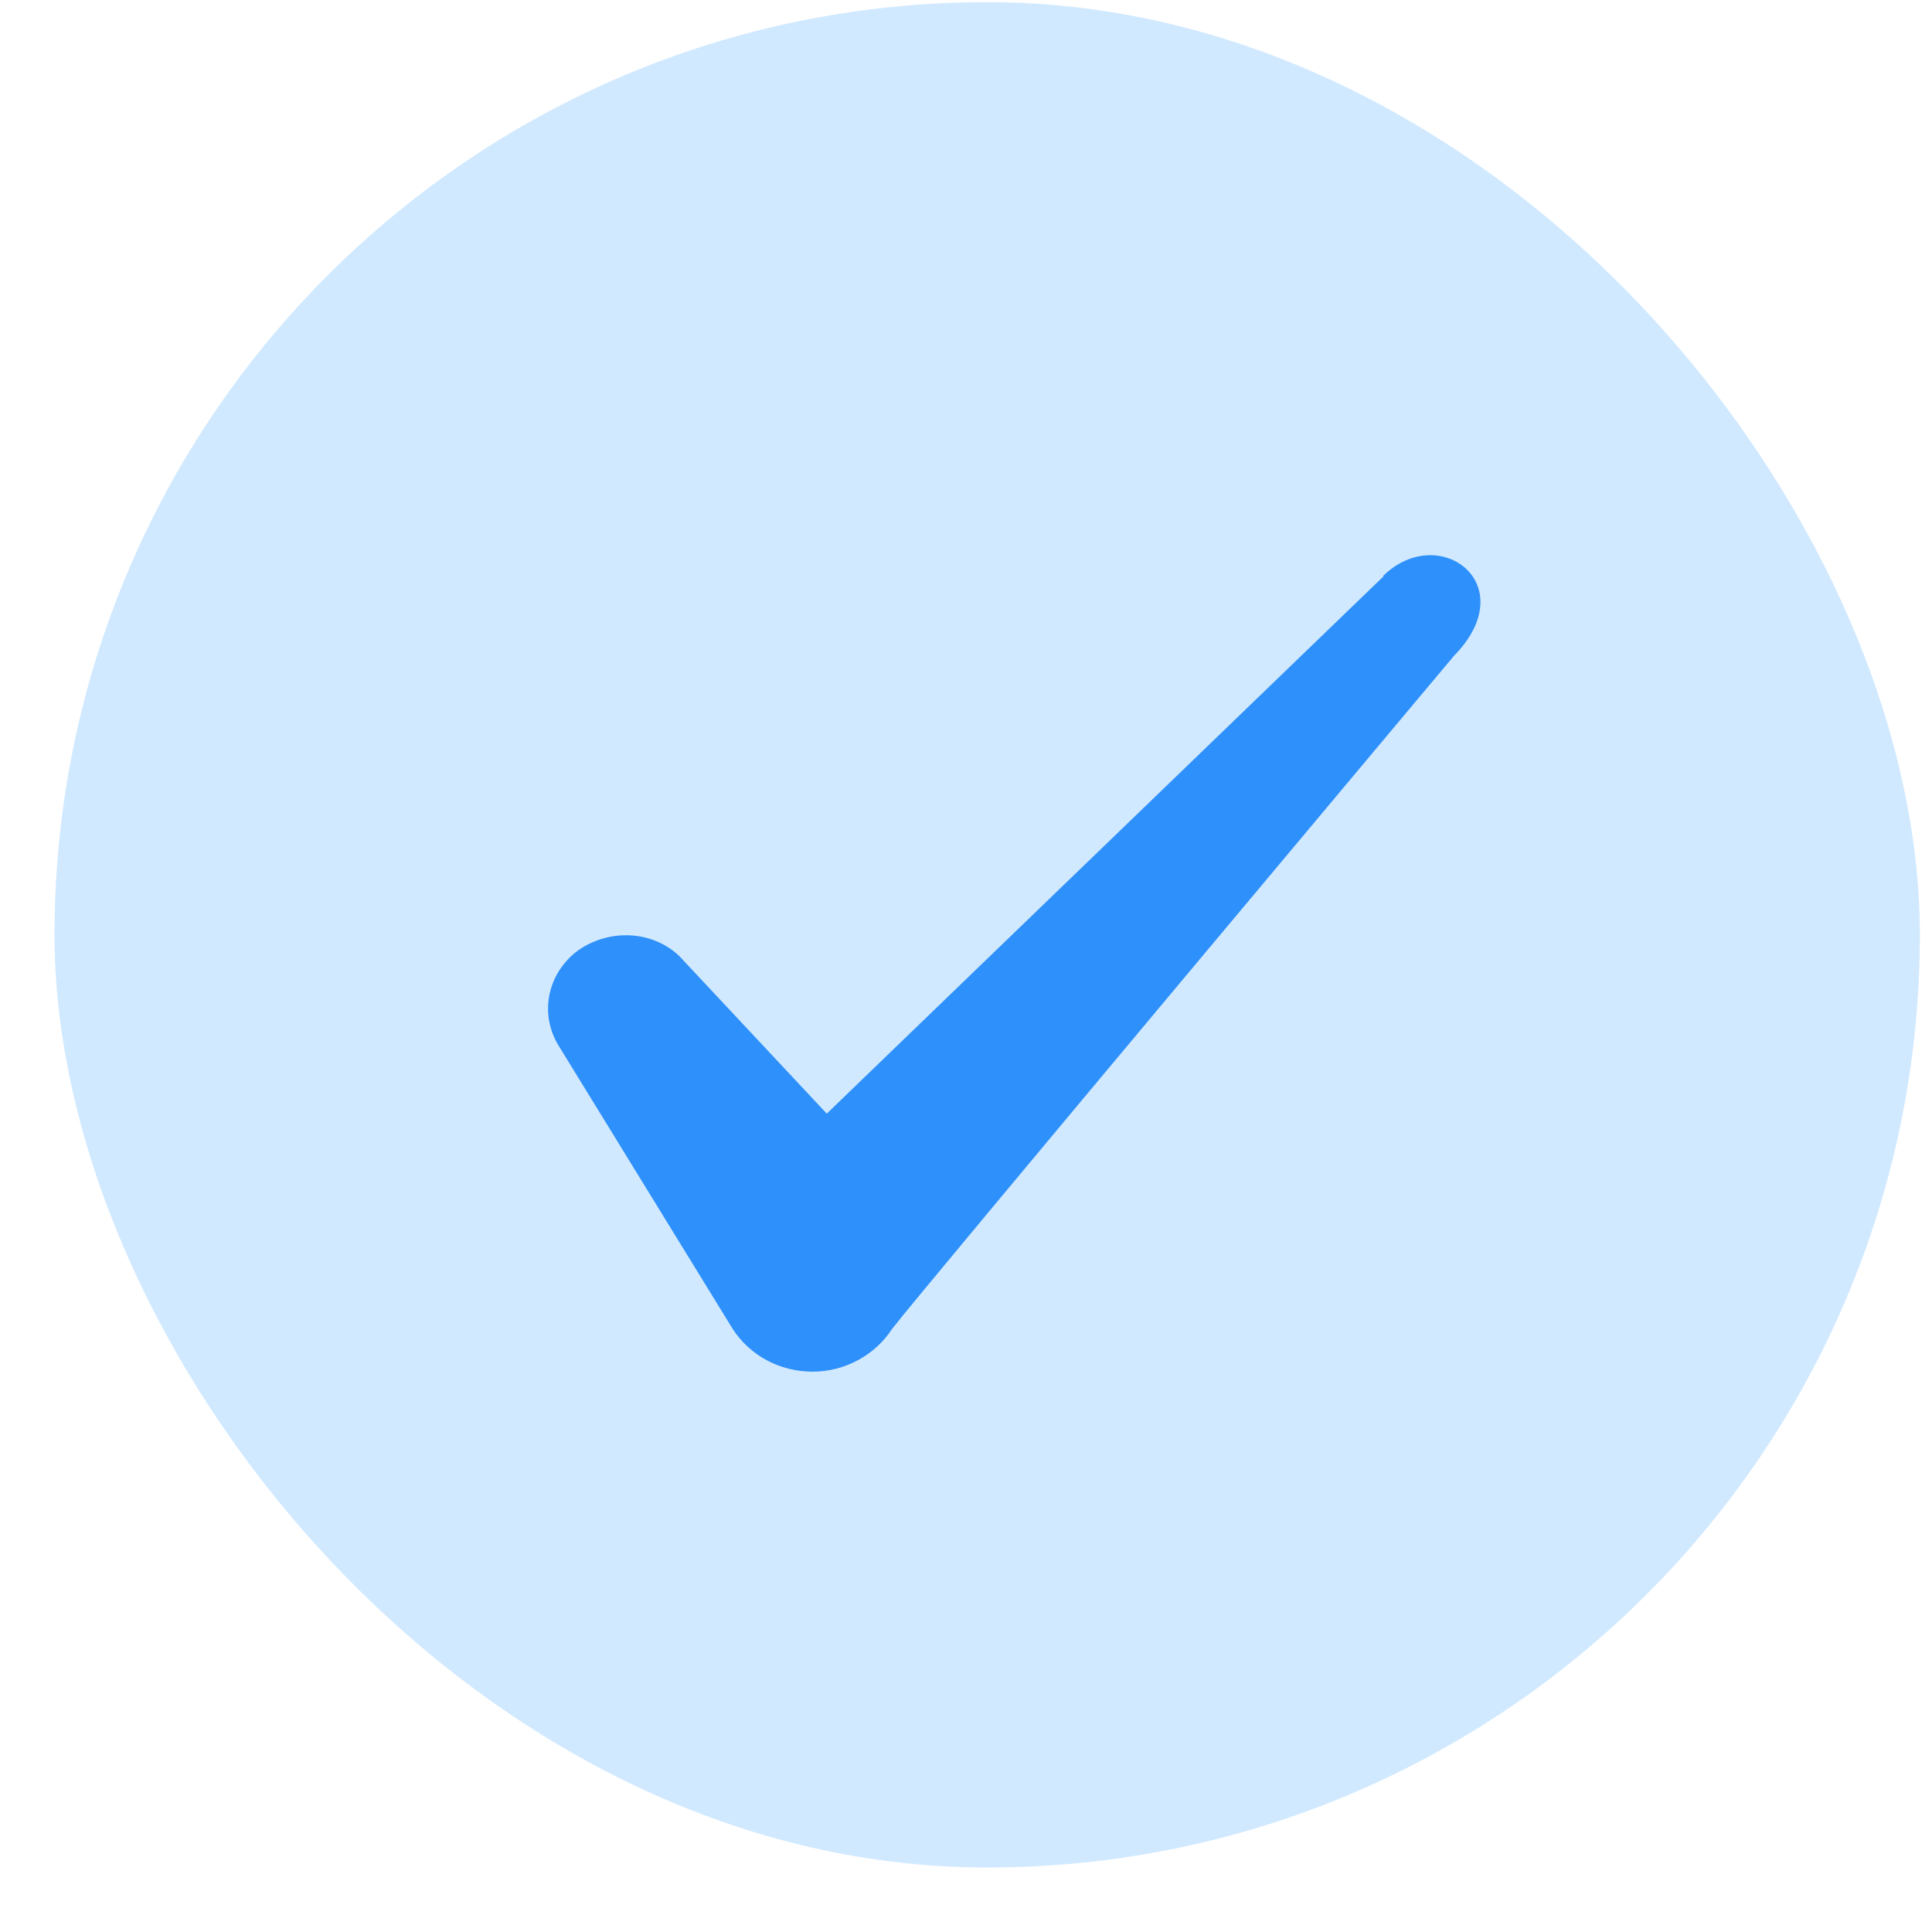
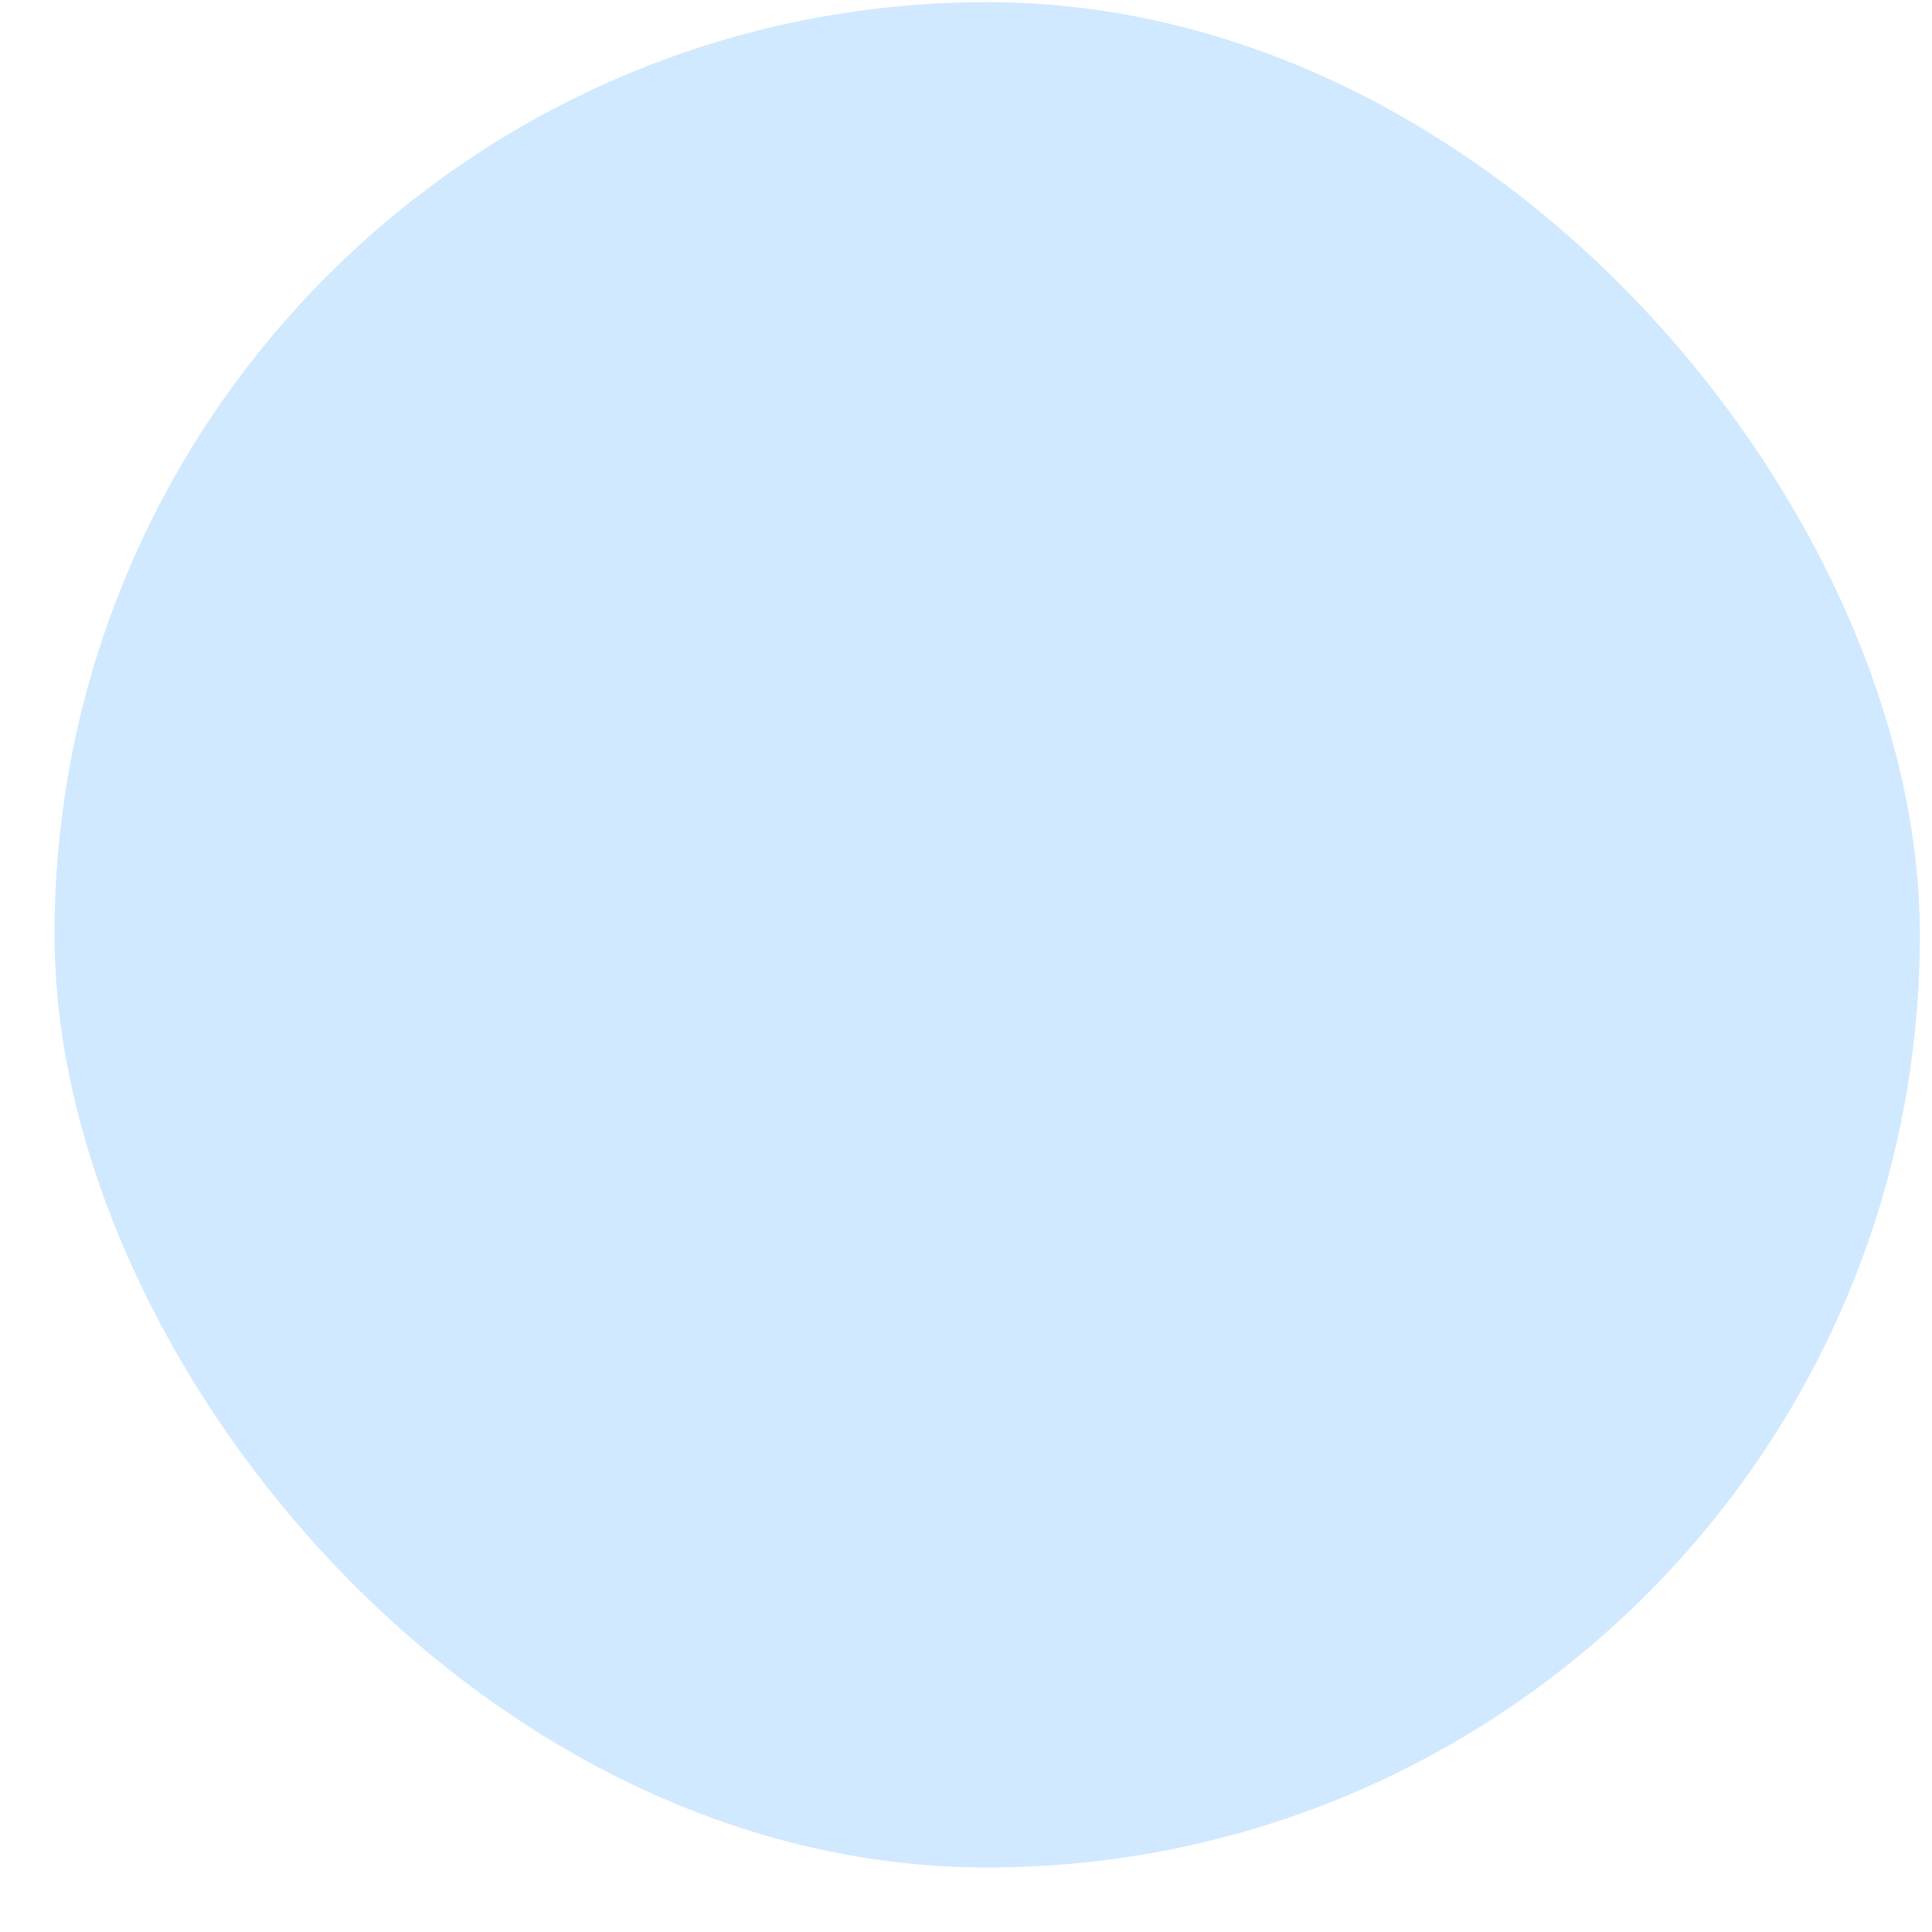
<svg xmlns="http://www.w3.org/2000/svg" width="29" height="29" viewBox="0 0 29 29" fill="none">
  <rect x="0.818" y="0.032" width="28" height="28" rx="14" fill="#D1E9FF" />
-   <path fill-rule="evenodd" clip-rule="evenodd" d="M20.764 8.654L12.41 16.716L10.194 14.348C9.785 13.963 9.144 13.939 8.677 14.266C8.222 14.604 8.094 15.199 8.374 15.678L10.998 19.948C11.255 20.344 11.698 20.589 12.2 20.589C12.678 20.589 13.133 20.344 13.39 19.948C13.81 19.399 21.825 9.844 21.825 9.844C22.875 8.771 21.604 7.826 20.764 8.642V8.654Z" fill="#2E90FA" />
</svg>